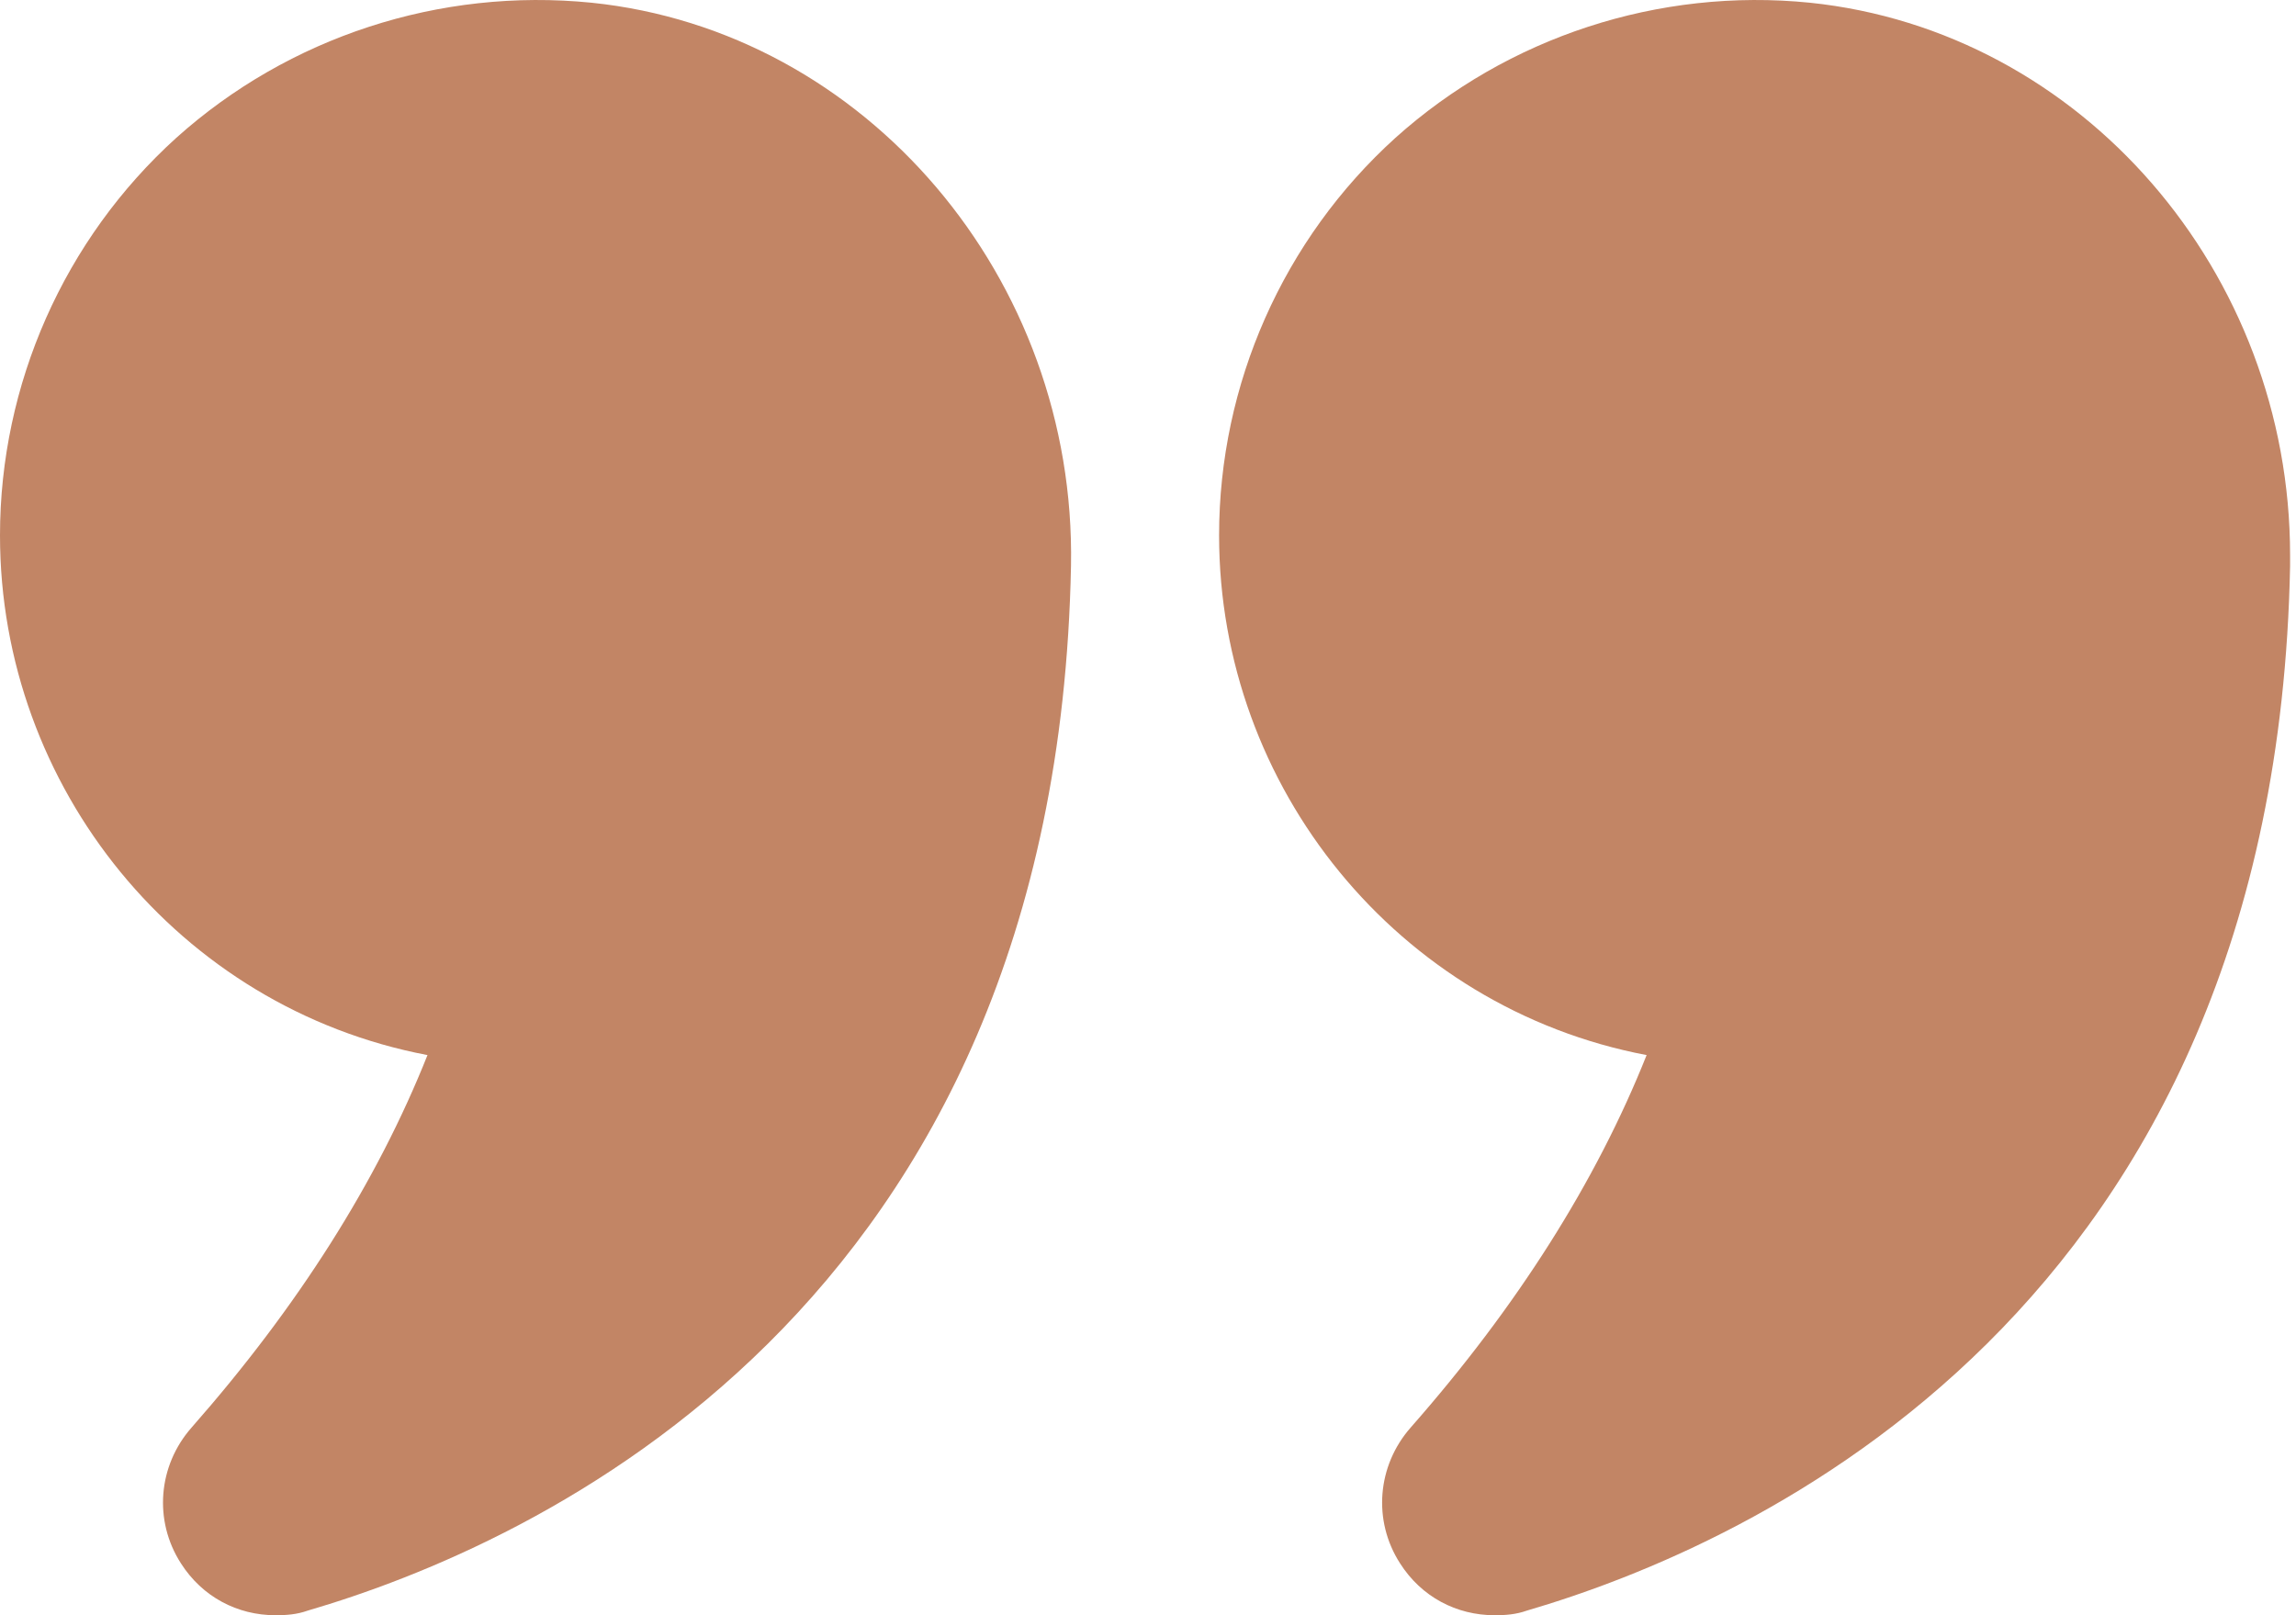
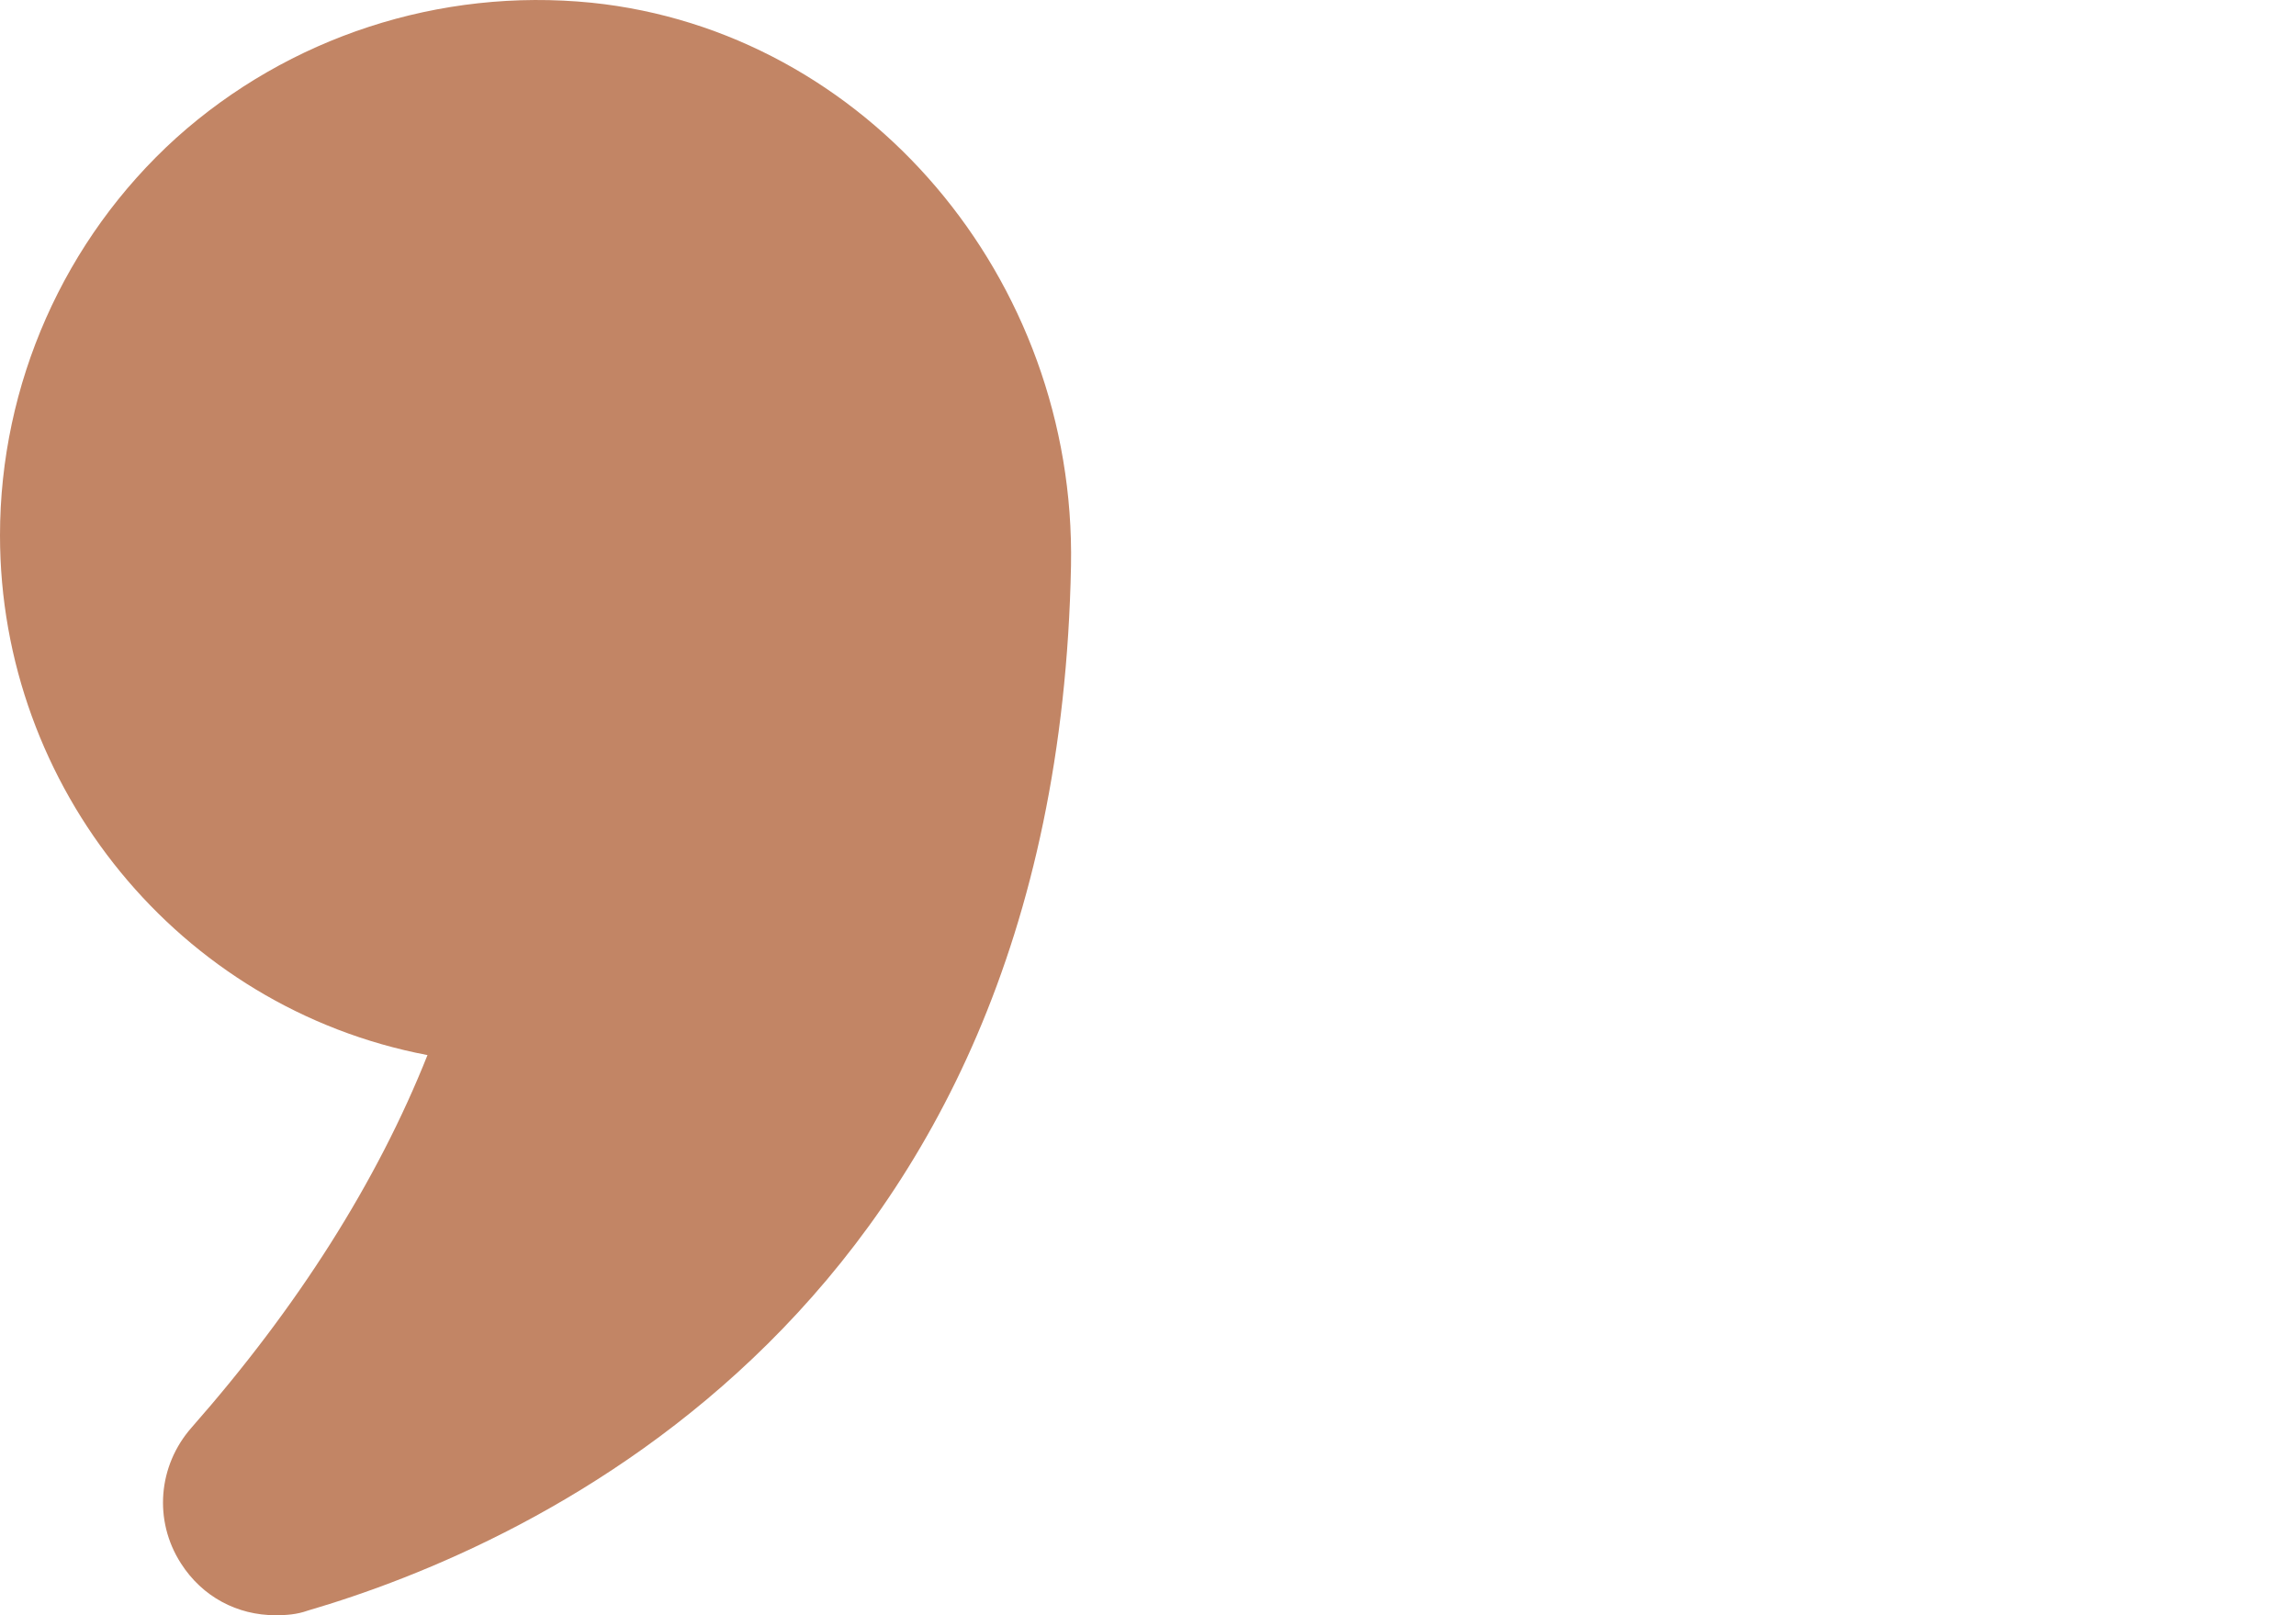
<svg xmlns="http://www.w3.org/2000/svg" width="54" height="38" viewBox="0 0 54 38" fill="none">
  <path d="M10.054 24.822C8.869 27.802 7.002 30.747 4.506 33.584C3.716 34.481 3.609 35.774 4.255 36.779C4.758 37.569 5.584 38 6.481 38C6.733 38 6.984 37.982 7.235 37.892C12.514 36.348 24.848 30.872 25.189 13.314C25.315 6.545 20.36 0.728 13.914 0.064C10.341 -0.295 6.787 0.872 4.147 3.242C1.508 5.63 0 9.041 0 12.596C0 18.52 4.201 23.709 10.054 24.822Z" fill="#C28565" />
-   <path d="M42.569 0.064C39.014 -0.295 35.459 0.872 32.82 3.242C30.18 5.63 28.672 9.041 28.672 12.596C28.672 18.52 32.874 23.709 38.727 24.822C37.541 27.802 35.674 30.747 33.179 33.583C32.389 34.481 32.281 35.774 32.928 36.779C33.43 37.569 34.256 38 35.154 38C35.405 38 35.656 37.982 35.908 37.892C41.186 36.348 53.52 30.872 53.861 13.314V13.062C53.861 6.402 48.96 0.728 42.569 0.064Z" fill="#C28565" />
</svg>